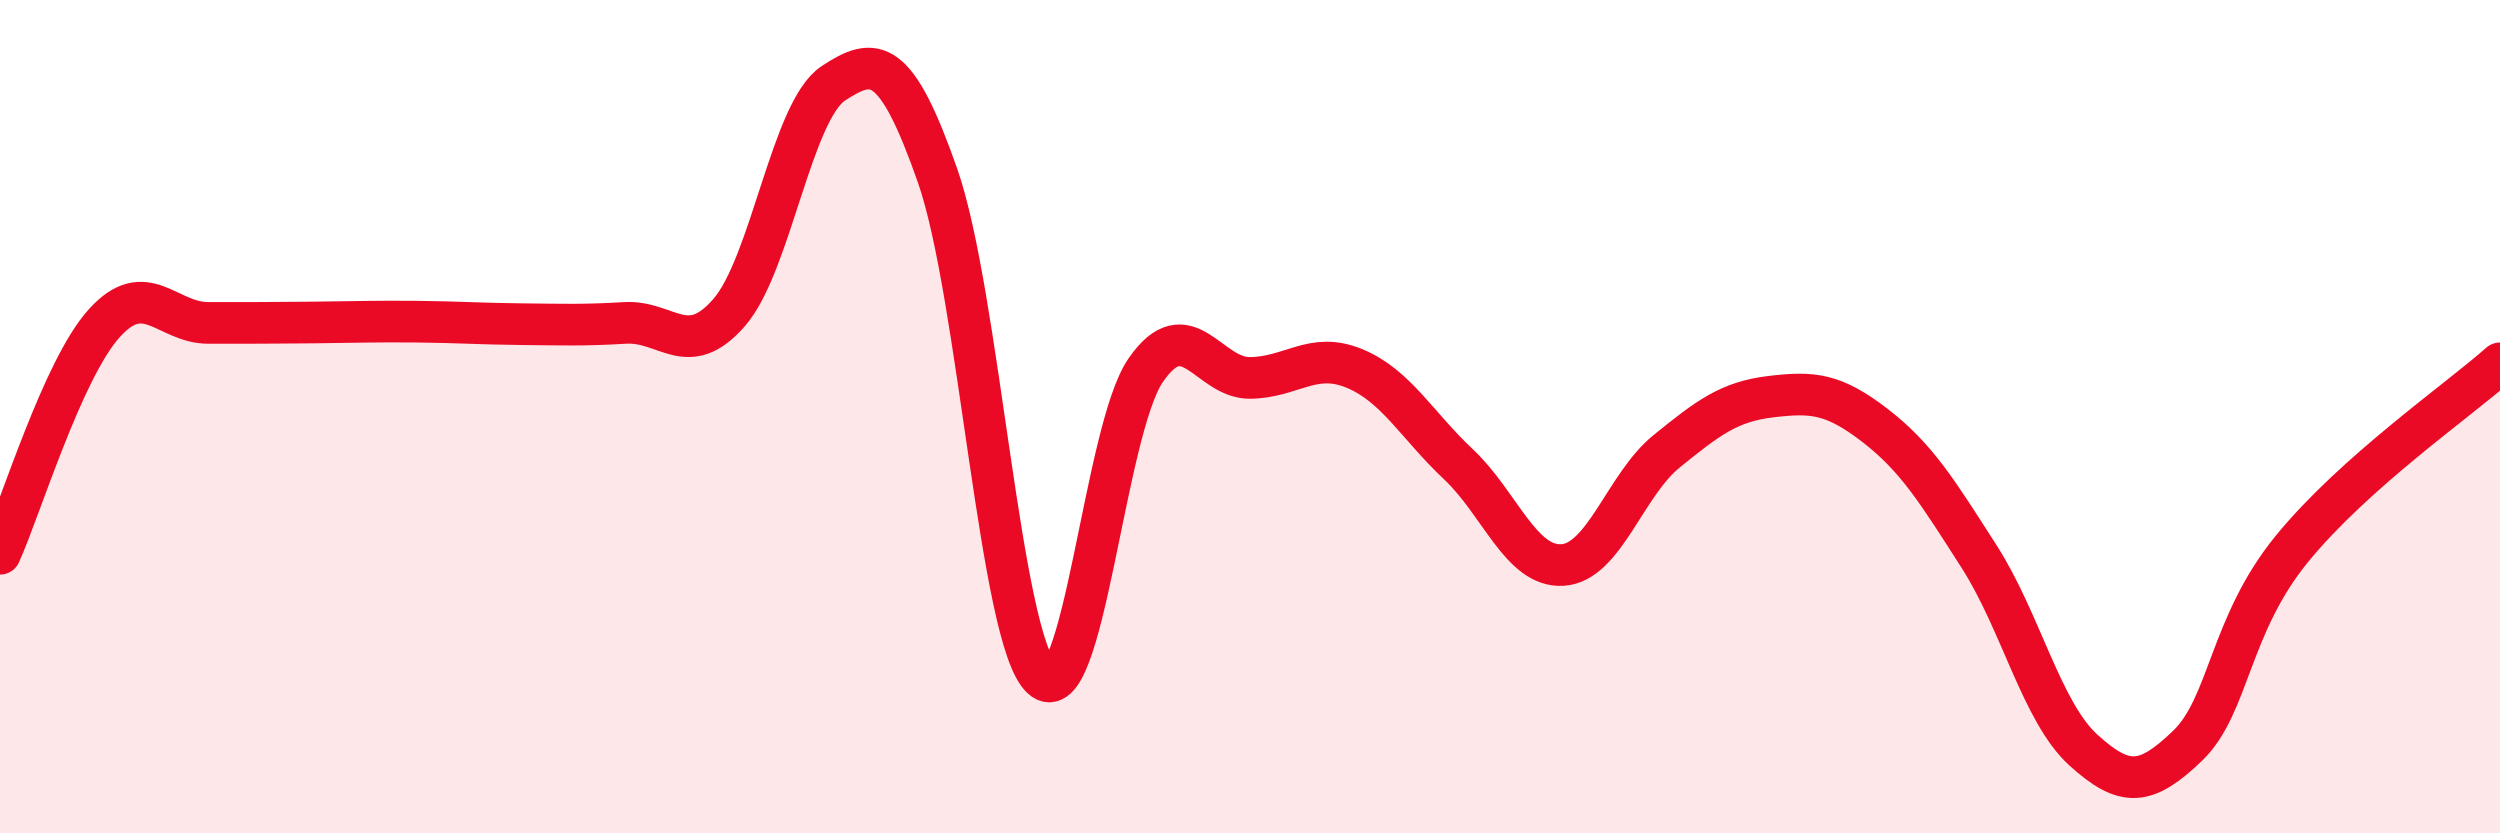
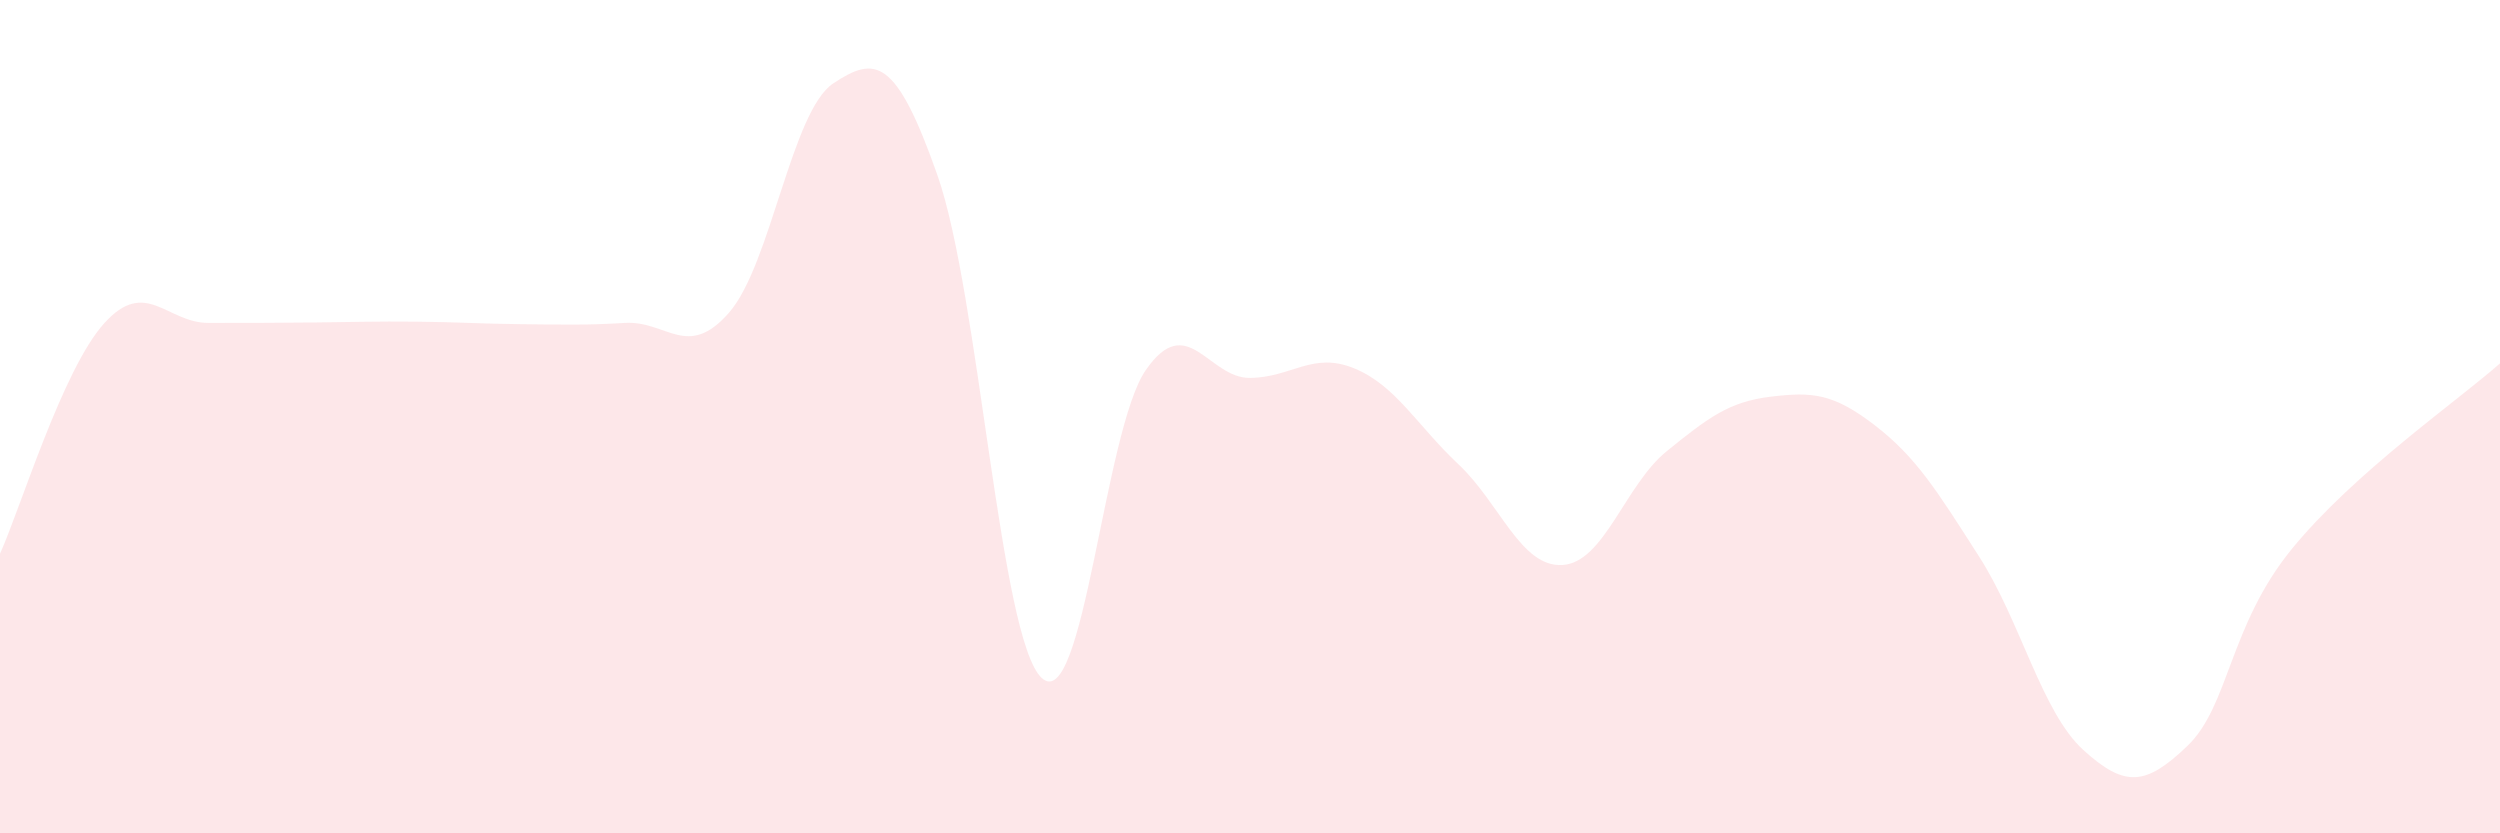
<svg xmlns="http://www.w3.org/2000/svg" width="60" height="20" viewBox="0 0 60 20">
  <path d="M 0,13.29 C 0.5,12.18 1.5,8.87 2.5,7.76 C 3.5,6.65 4,7.75 5,7.75 C 6,7.75 6.5,7.75 7.5,7.74 C 8.5,7.73 9,7.71 10,7.72 C 11,7.73 11.5,7.77 12.5,7.78 C 13.5,7.79 14,7.81 15,7.75 C 16,7.69 16.5,8.65 17.5,7.5 C 18.5,6.35 19,2.66 20,2 C 21,1.34 21.5,1.36 22.5,4.21 C 23.5,7.06 24,15.34 25,16.27 C 26,17.2 26.5,10.32 27.5,8.88 C 28.5,7.44 29,9.08 30,9.07 C 31,9.06 31.5,8.43 32.5,8.84 C 33.5,9.25 34,10.2 35,11.14 C 36,12.08 36.5,13.62 37.5,13.56 C 38.5,13.5 39,11.64 40,10.83 C 41,10.02 41.5,9.64 42.5,9.52 C 43.5,9.4 44,9.44 45,10.21 C 46,10.98 46.5,11.8 47.5,13.36 C 48.5,14.92 49,17.09 50,18 C 51,18.91 51.5,18.86 52.5,17.9 C 53.5,16.94 53.5,15.02 55,13.18 C 56.5,11.34 59,9.61 60,8.72L60 20L0 20Z" fill="#EB0A25" opacity="0.1" stroke-linecap="round" stroke-linejoin="round" />
-   <path d="M 0,13.29 C 0.5,12.18 1.5,8.87 2.5,7.76 C 3.5,6.65 4,7.75 5,7.75 C 6,7.75 6.5,7.75 7.5,7.74 C 8.5,7.73 9,7.71 10,7.72 C 11,7.73 11.5,7.77 12.5,7.78 C 13.5,7.79 14,7.81 15,7.75 C 16,7.69 16.5,8.65 17.5,7.5 C 18.5,6.35 19,2.66 20,2 C 21,1.34 21.5,1.36 22.5,4.21 C 23.5,7.06 24,15.34 25,16.27 C 26,17.2 26.5,10.32 27.5,8.88 C 28.5,7.44 29,9.08 30,9.07 C 31,9.06 31.5,8.43 32.5,8.84 C 33.5,9.25 34,10.2 35,11.14 C 36,12.08 36.5,13.62 37.5,13.56 C 38.5,13.5 39,11.64 40,10.83 C 41,10.02 41.5,9.64 42.5,9.52 C 43.5,9.4 44,9.44 45,10.21 C 46,10.98 46.5,11.8 47.5,13.36 C 48.5,14.92 49,17.09 50,18 C 51,18.91 51.5,18.86 52.5,17.9 C 53.5,16.94 53.5,15.02 55,13.18 C 56.5,11.34 59,9.61 60,8.72" stroke="#EB0A25" stroke-width="1" fill="none" stroke-linecap="round" stroke-linejoin="round" />
</svg>